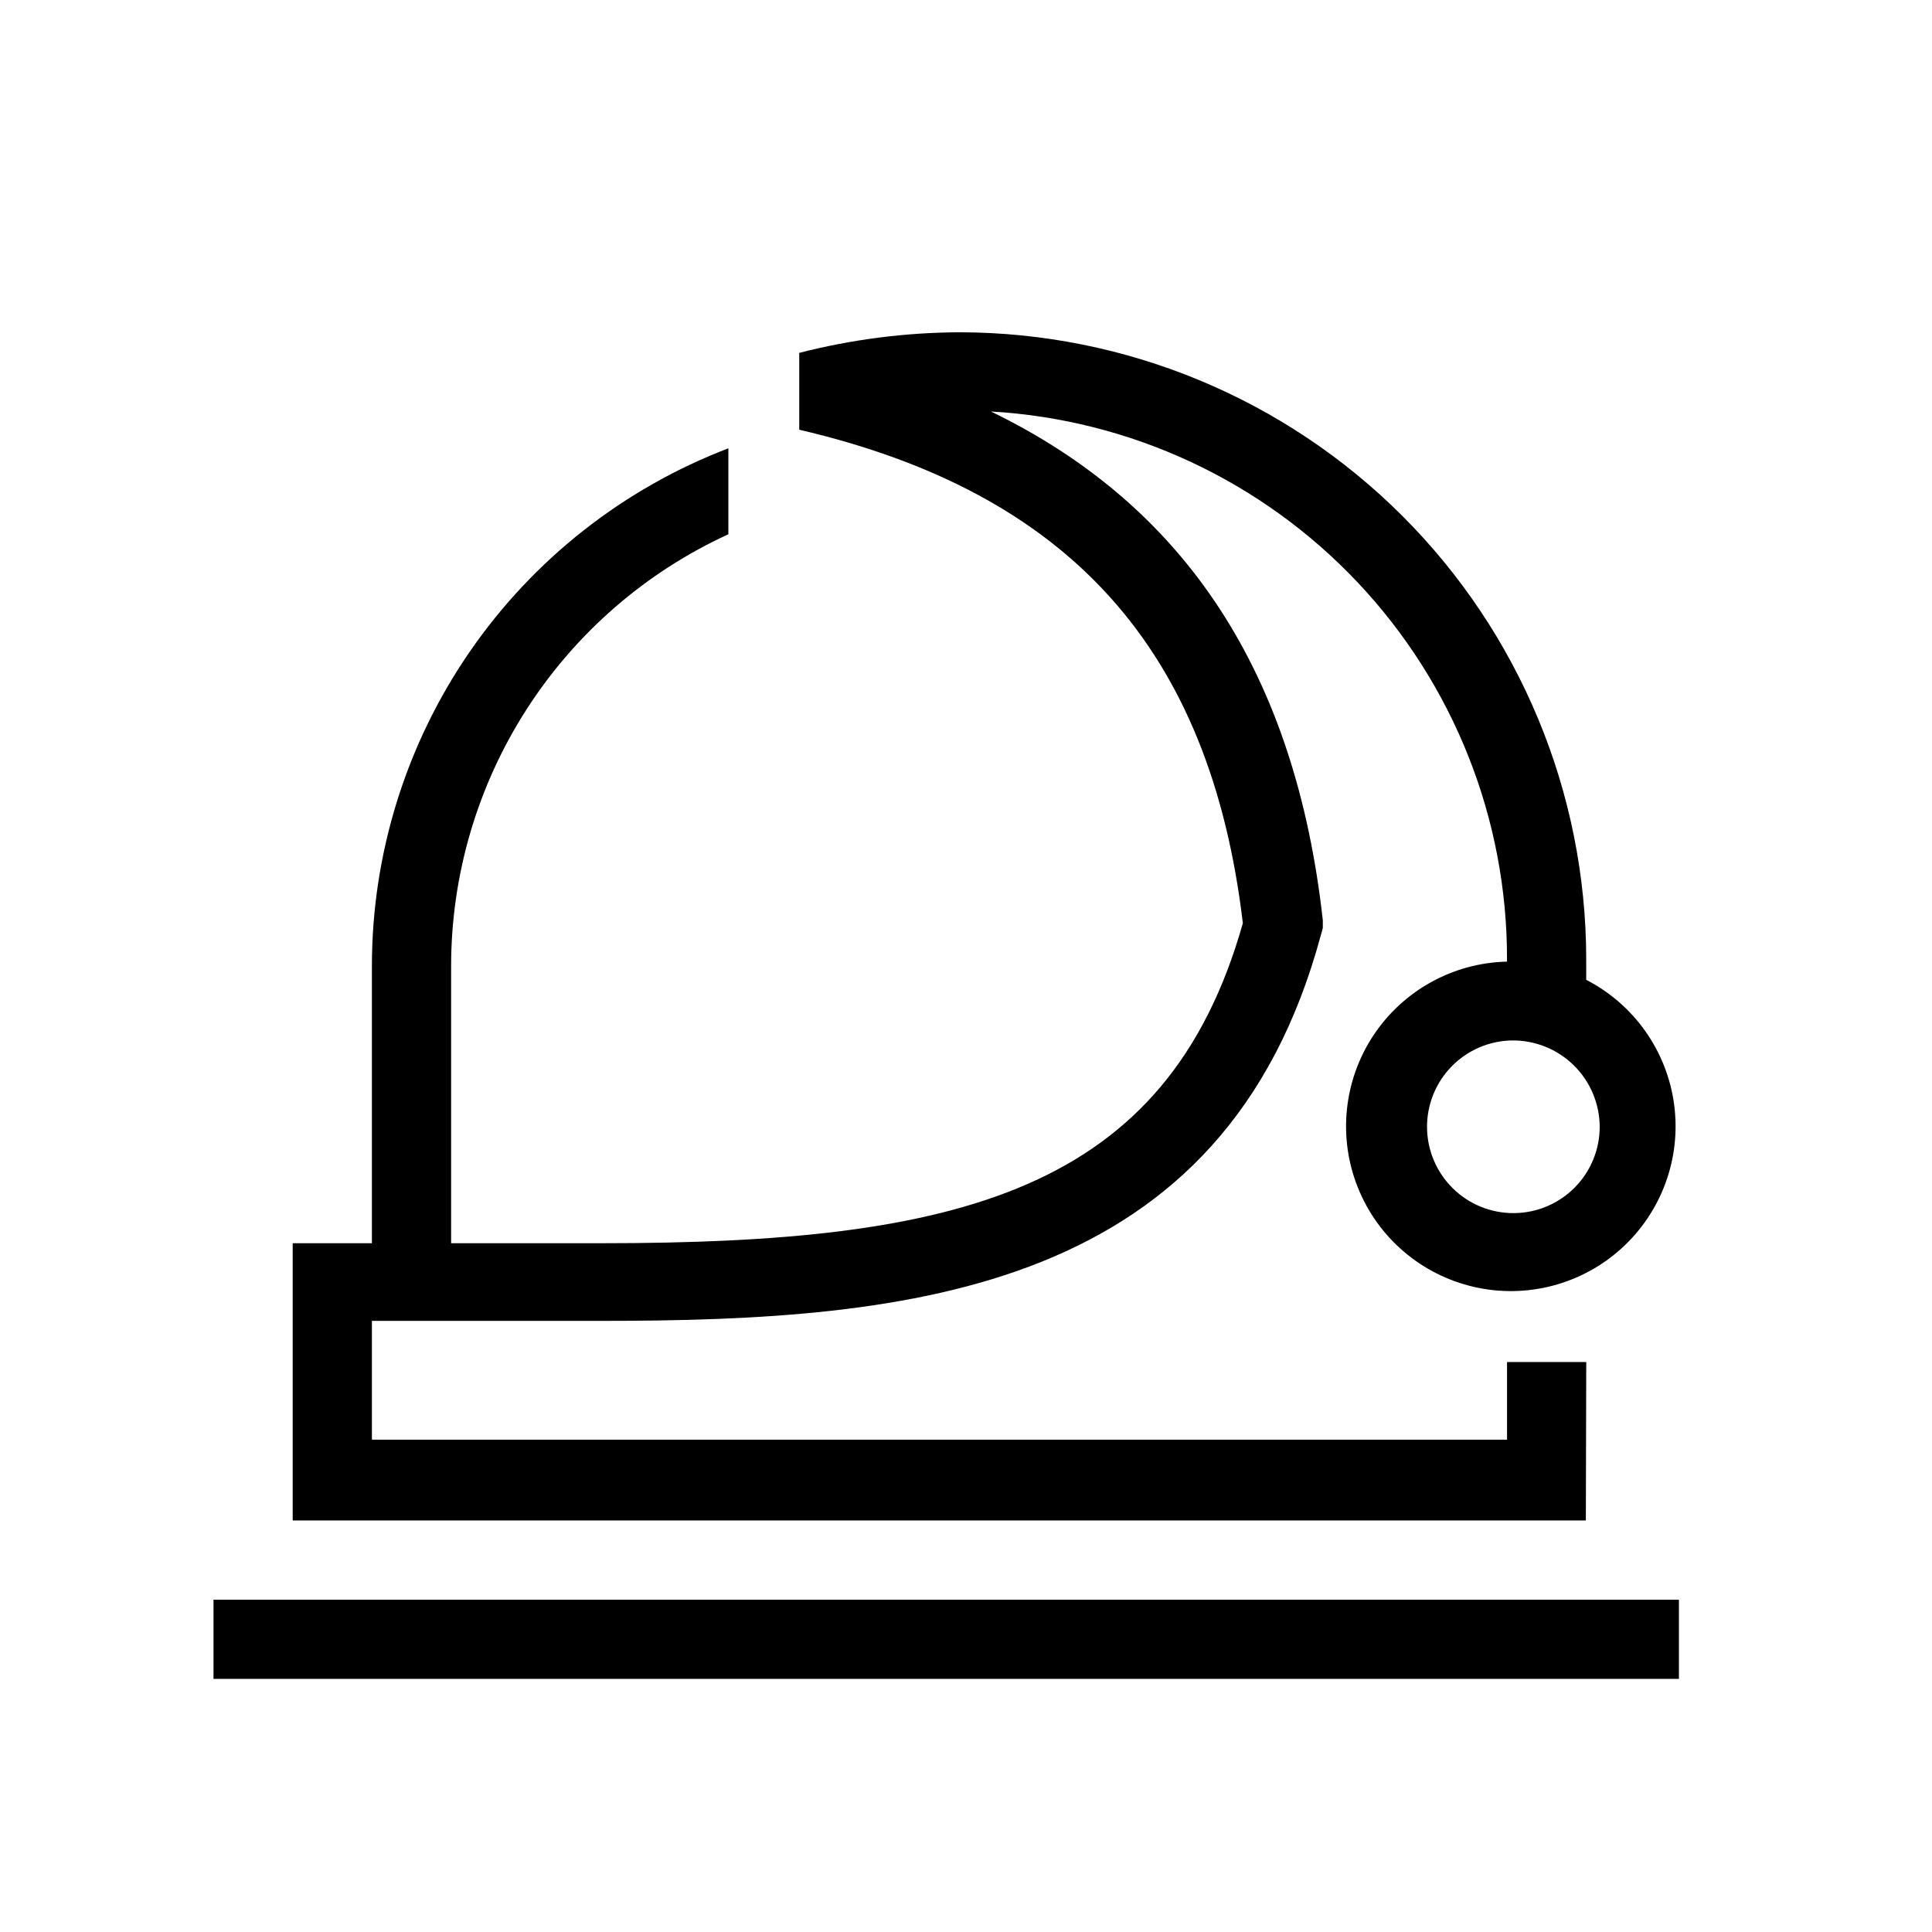
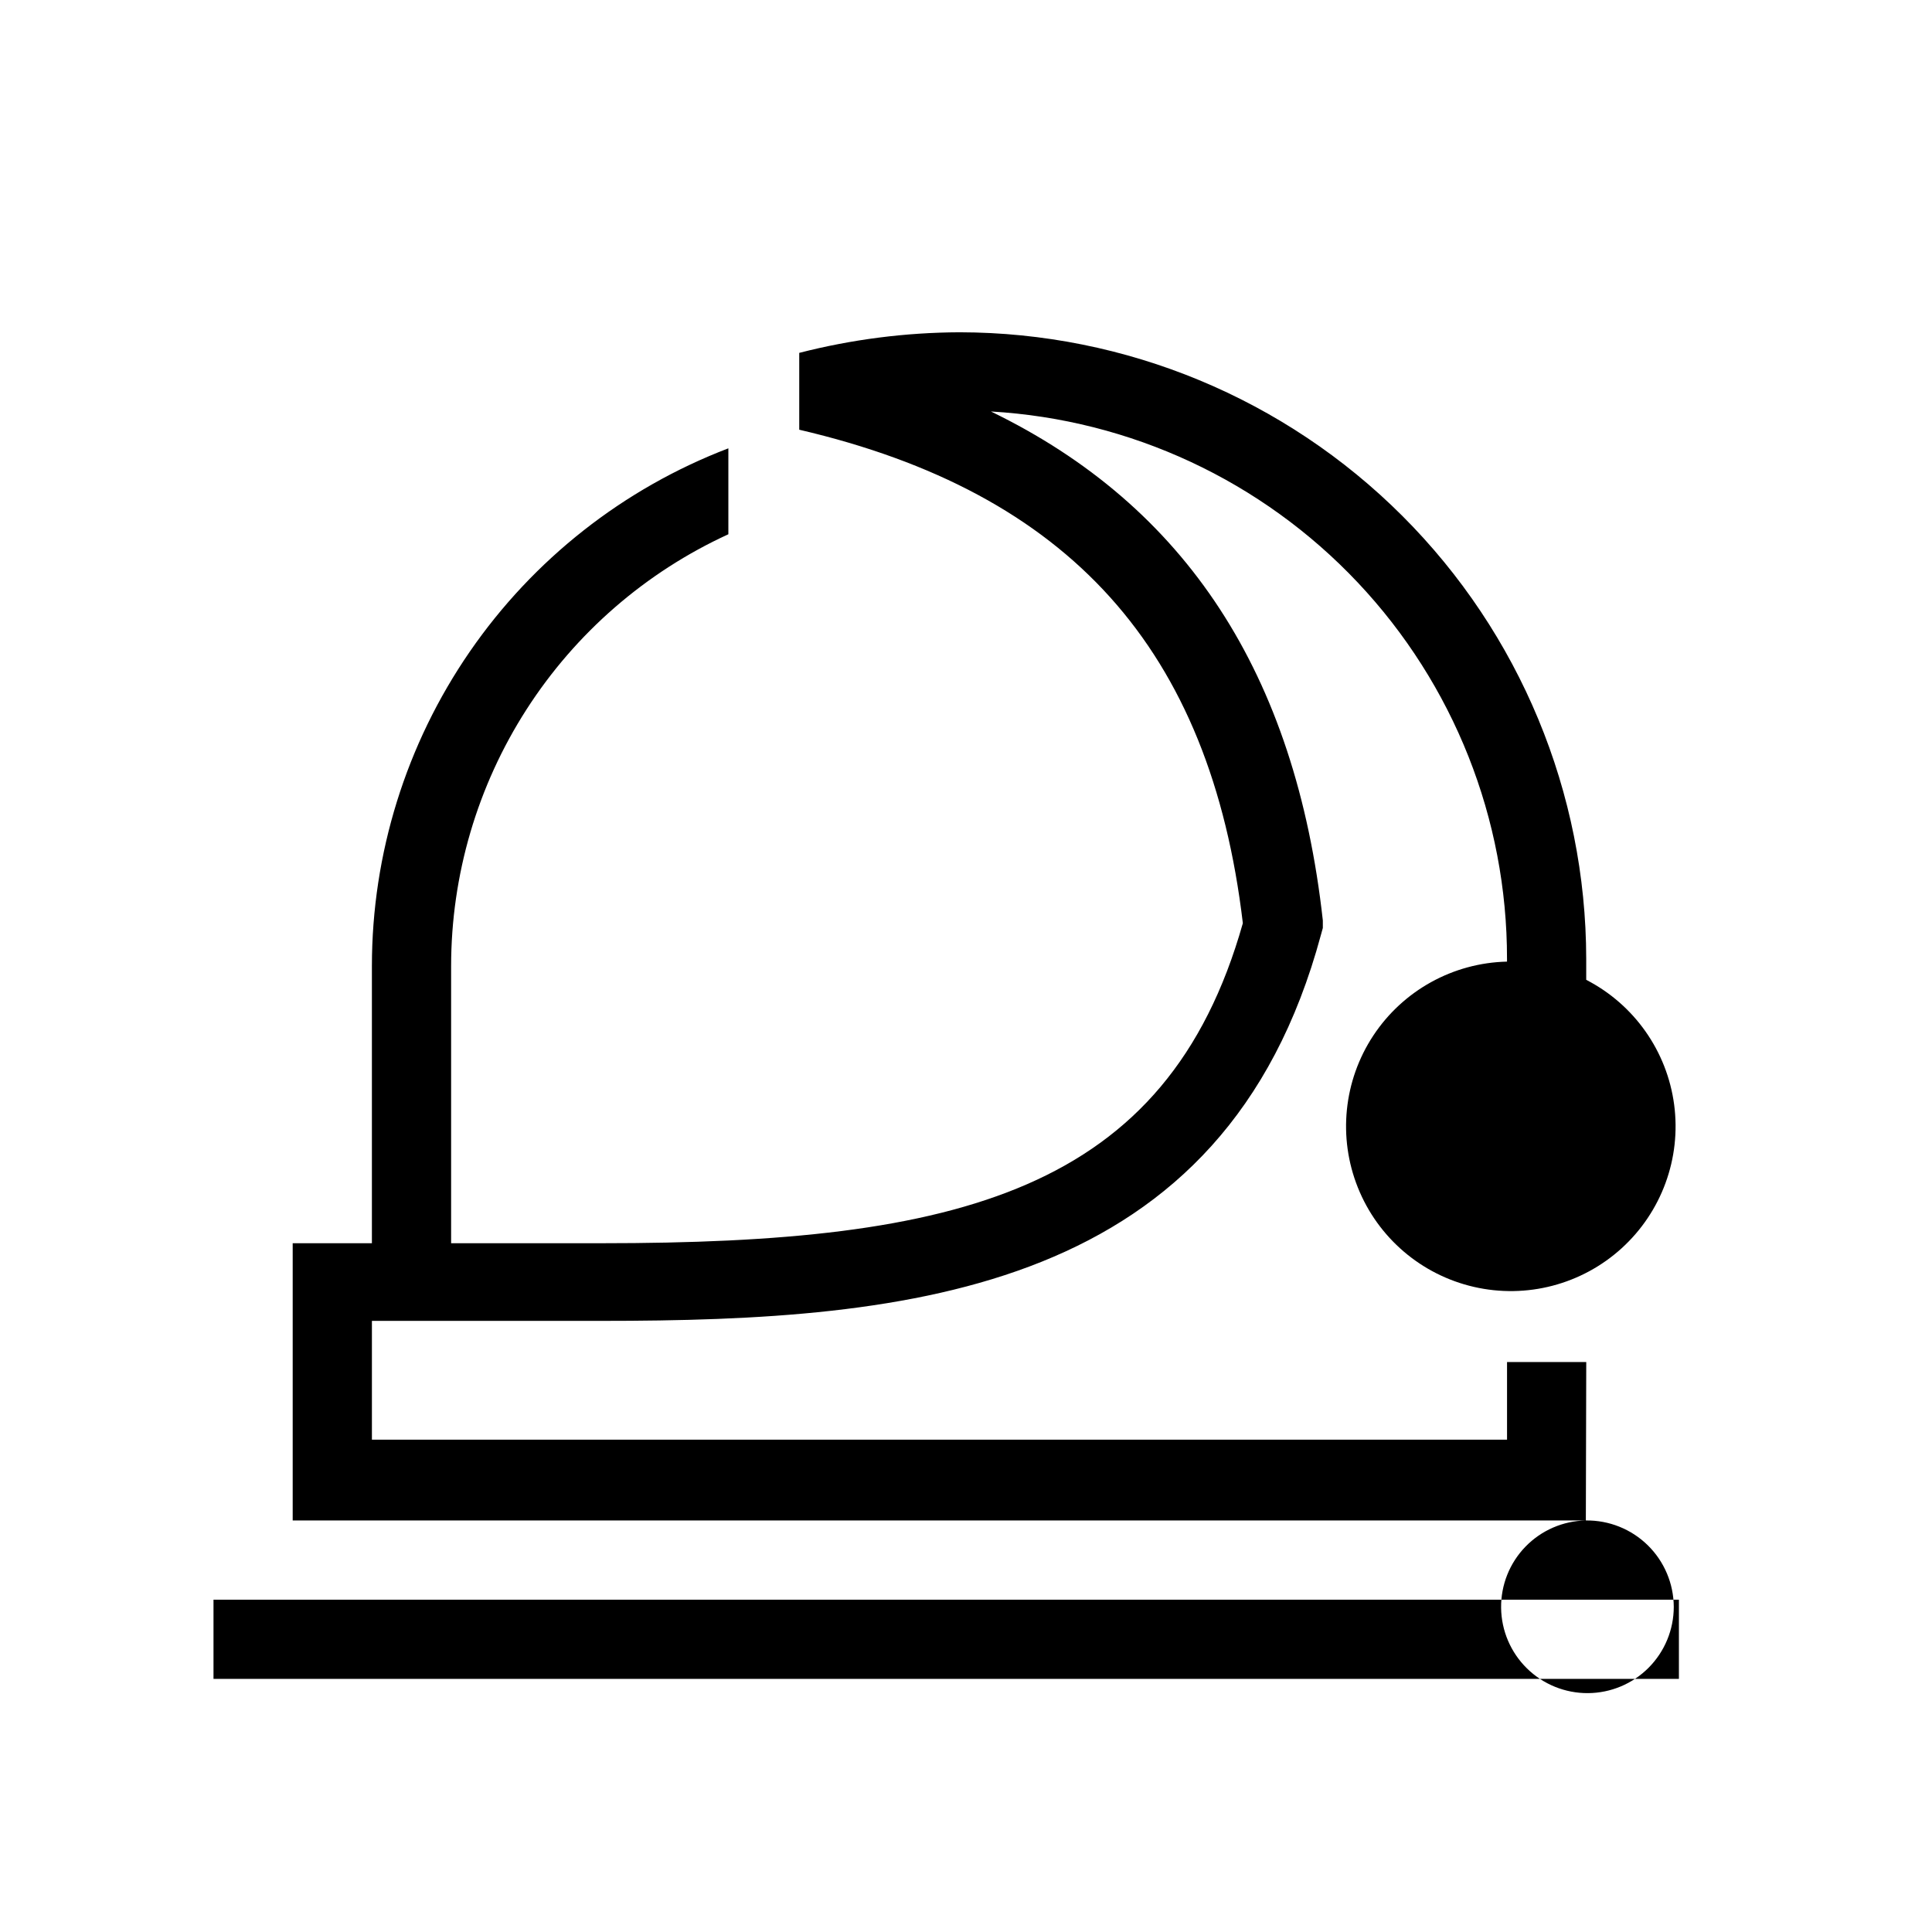
<svg xmlns="http://www.w3.org/2000/svg" fill="#000000" width="800px" height="800px" version="1.1" viewBox="144 144 512 512">
-   <path d="m588.93 567.93v20.992h-388.35v-20.992zm-24.664-20.992h-342.7v-73.469h20.992v-73.473c0.012-29.742 9.051-58.777 25.918-83.27 16.867-24.496 40.77-43.293 68.547-53.914v22.773c-21.91 10.043-40.477 26.16-53.5 46.441-13.023 20.277-19.957 43.867-19.973 67.969v73.473h39.887c94.465 0 149.78-13.539 169.93-84.809-8.609-72.633-45.973-114.09-117.56-130.78v-20.363c13.891-3.566 28.168-5.402 42.512-5.457 44.02 0.055 86.223 17.566 117.35 48.695 31.125 31.129 48.641 73.328 48.695 117.35v5.562c12.723 6.547 21.43 18.918 23.305 33.105s-3.32 28.391-13.906 38.02-25.219 13.461-39.168 10.25c-13.945-3.207-25.434-13.043-30.75-26.332-5.316-13.285-3.785-28.332 4.098-40.277 7.887-11.941 21.121-19.262 35.43-19.594v-0.734c0.035-37.07-14.113-72.746-39.543-99.719-25.43-26.973-60.215-43.191-97.223-45.336 51.746 25.086 80.715 69.59 87.957 134.88v1.996l-0.523 1.891c-25.504 94.465-108.11 102.23-190.71 102.23l-60.77-0.004v31.488h300.82v-20.574h20.992zm-19.629-127.21c-6.043 0.113-11.797 2.609-16.004 6.949-4.207 4.336-6.527 10.164-6.453 16.207 0.07 6.043 2.535 11.812 6.848 16.047s10.125 6.594 16.168 6.555c6.043-0.035 11.828-2.461 16.09-6.746 4.262-4.289 6.652-10.086 6.652-16.129-0.027-6.133-2.504-12-6.879-16.301-4.375-4.297-10.289-6.664-16.422-6.582z" />
+   <path d="m588.93 567.93v20.992h-388.35v-20.992zm-24.664-20.992h-342.7v-73.469h20.992v-73.473c0.012-29.742 9.051-58.777 25.918-83.27 16.867-24.496 40.77-43.293 68.547-53.914v22.773c-21.91 10.043-40.477 26.16-53.5 46.441-13.023 20.277-19.957 43.867-19.973 67.969v73.473h39.887c94.465 0 149.78-13.539 169.93-84.809-8.609-72.633-45.973-114.09-117.56-130.78v-20.363c13.891-3.566 28.168-5.402 42.512-5.457 44.02 0.055 86.223 17.566 117.35 48.695 31.125 31.129 48.641 73.328 48.695 117.35v5.562c12.723 6.547 21.43 18.918 23.305 33.105s-3.32 28.391-13.906 38.02-25.219 13.461-39.168 10.25c-13.945-3.207-25.434-13.043-30.75-26.332-5.316-13.285-3.785-28.332 4.098-40.277 7.887-11.941 21.121-19.262 35.43-19.594v-0.734c0.035-37.07-14.113-72.746-39.543-99.719-25.43-26.973-60.215-43.191-97.223-45.336 51.746 25.086 80.715 69.59 87.957 134.88v1.996l-0.523 1.891c-25.504 94.465-108.11 102.23-190.71 102.23l-60.77-0.004v31.488h300.82v-20.574h20.992zc-6.043 0.113-11.797 2.609-16.004 6.949-4.207 4.336-6.527 10.164-6.453 16.207 0.07 6.043 2.535 11.812 6.848 16.047s10.125 6.594 16.168 6.555c6.043-0.035 11.828-2.461 16.09-6.746 4.262-4.289 6.652-10.086 6.652-16.129-0.027-6.133-2.504-12-6.879-16.301-4.375-4.297-10.289-6.664-16.422-6.582z" />
</svg>